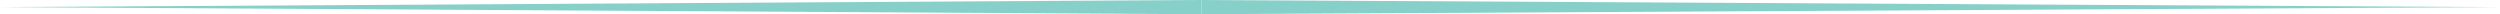
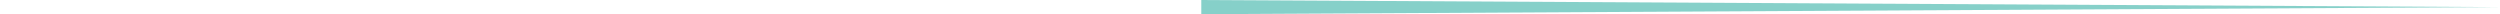
<svg xmlns="http://www.w3.org/2000/svg" width="703" height="4" viewBox="0 0 703 4" fill="none">
  <path d="M337.805 0C337.805 1.333 337.805 2.667 337.805 4C343.892 3.967 349.978 3.933 356.065 3.9C465.623 3.3 575.182 2.7 684.74 2.1C690.827 2.067 696.913 2.033 703 2C696.913 1.967 690.827 1.933 684.74 1.9C575.182 1.3 465.623 0.7 356.065 0.1C349.978 0.067 343.892 0.033 337.805 0Z" fill="#86D0C9" />
-   <path d="M337.805 4C337.805 2.667 337.805 1.333 337.805 0C332.175 0.033 326.545 0.067 320.915 0.1C219.573 0.7 118.232 1.3 16.89 1.9C11.26 1.933 5.63 1.967 0 2C5.63 2.033 11.26 2.067 16.89 2.1C118.232 2.7 219.573 3.3 320.915 3.9C326.545 3.933 332.175 3.967 337.805 4Z" fill="#86D0C9" />
</svg>